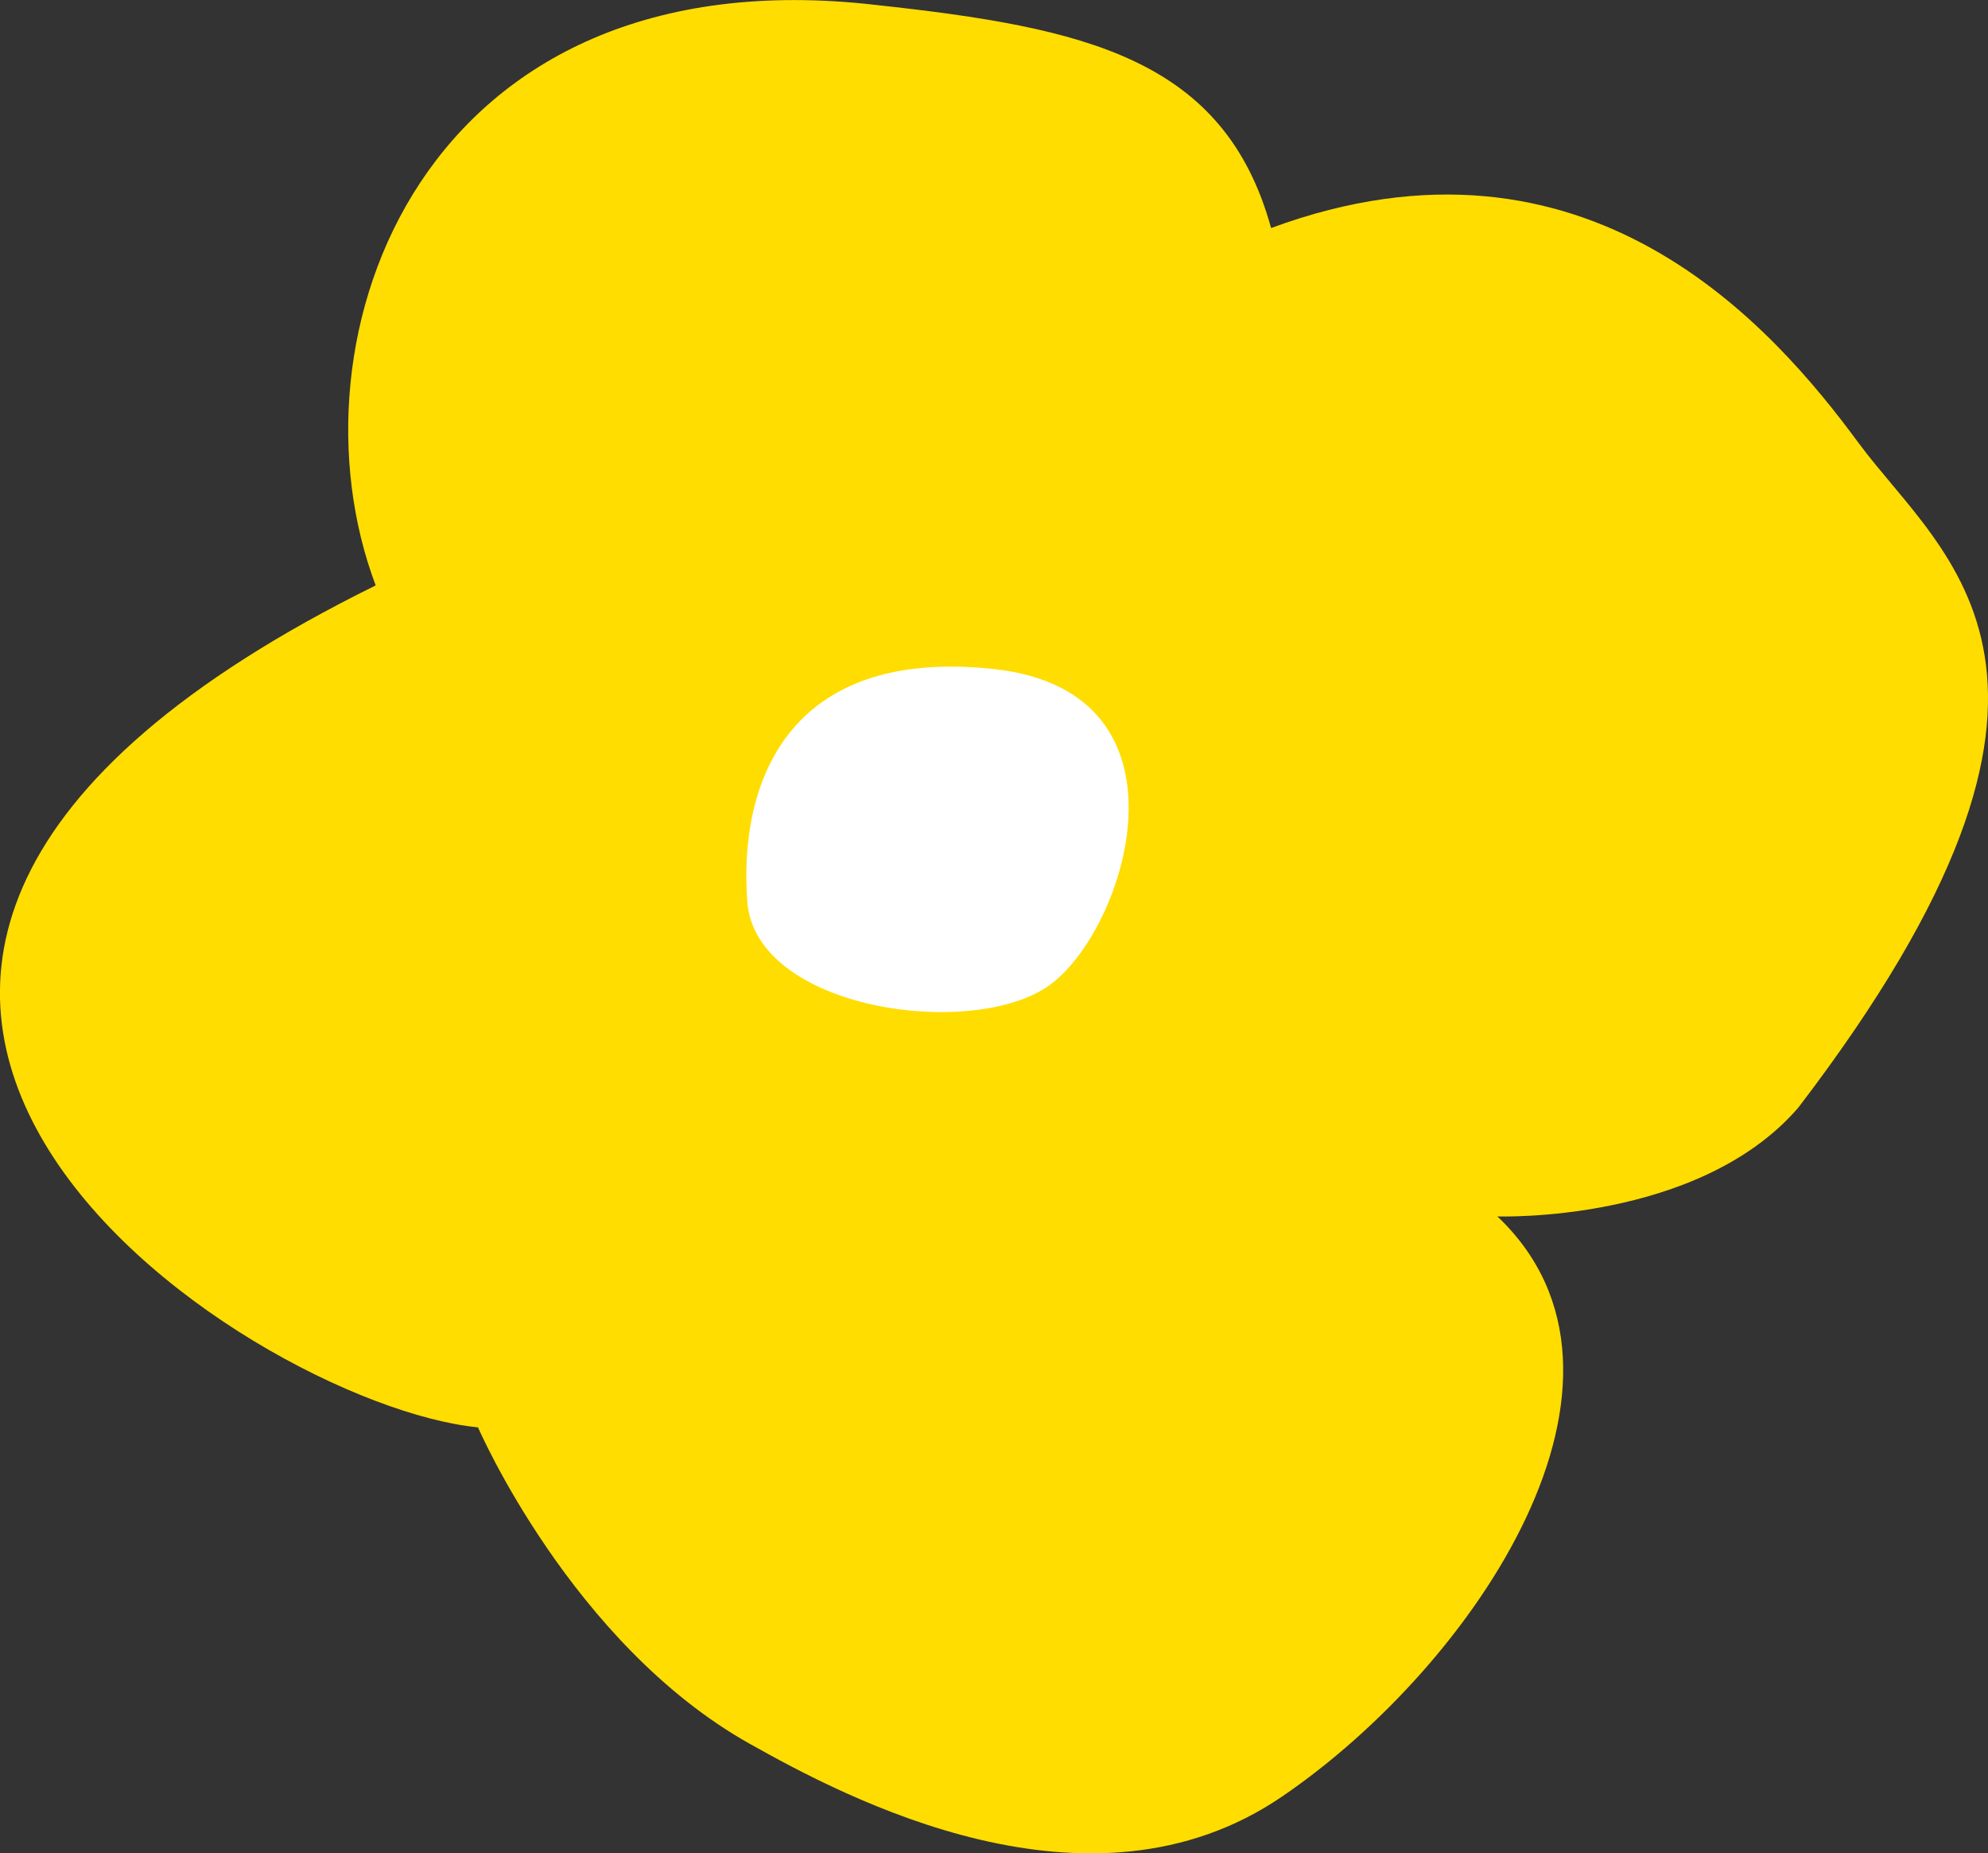
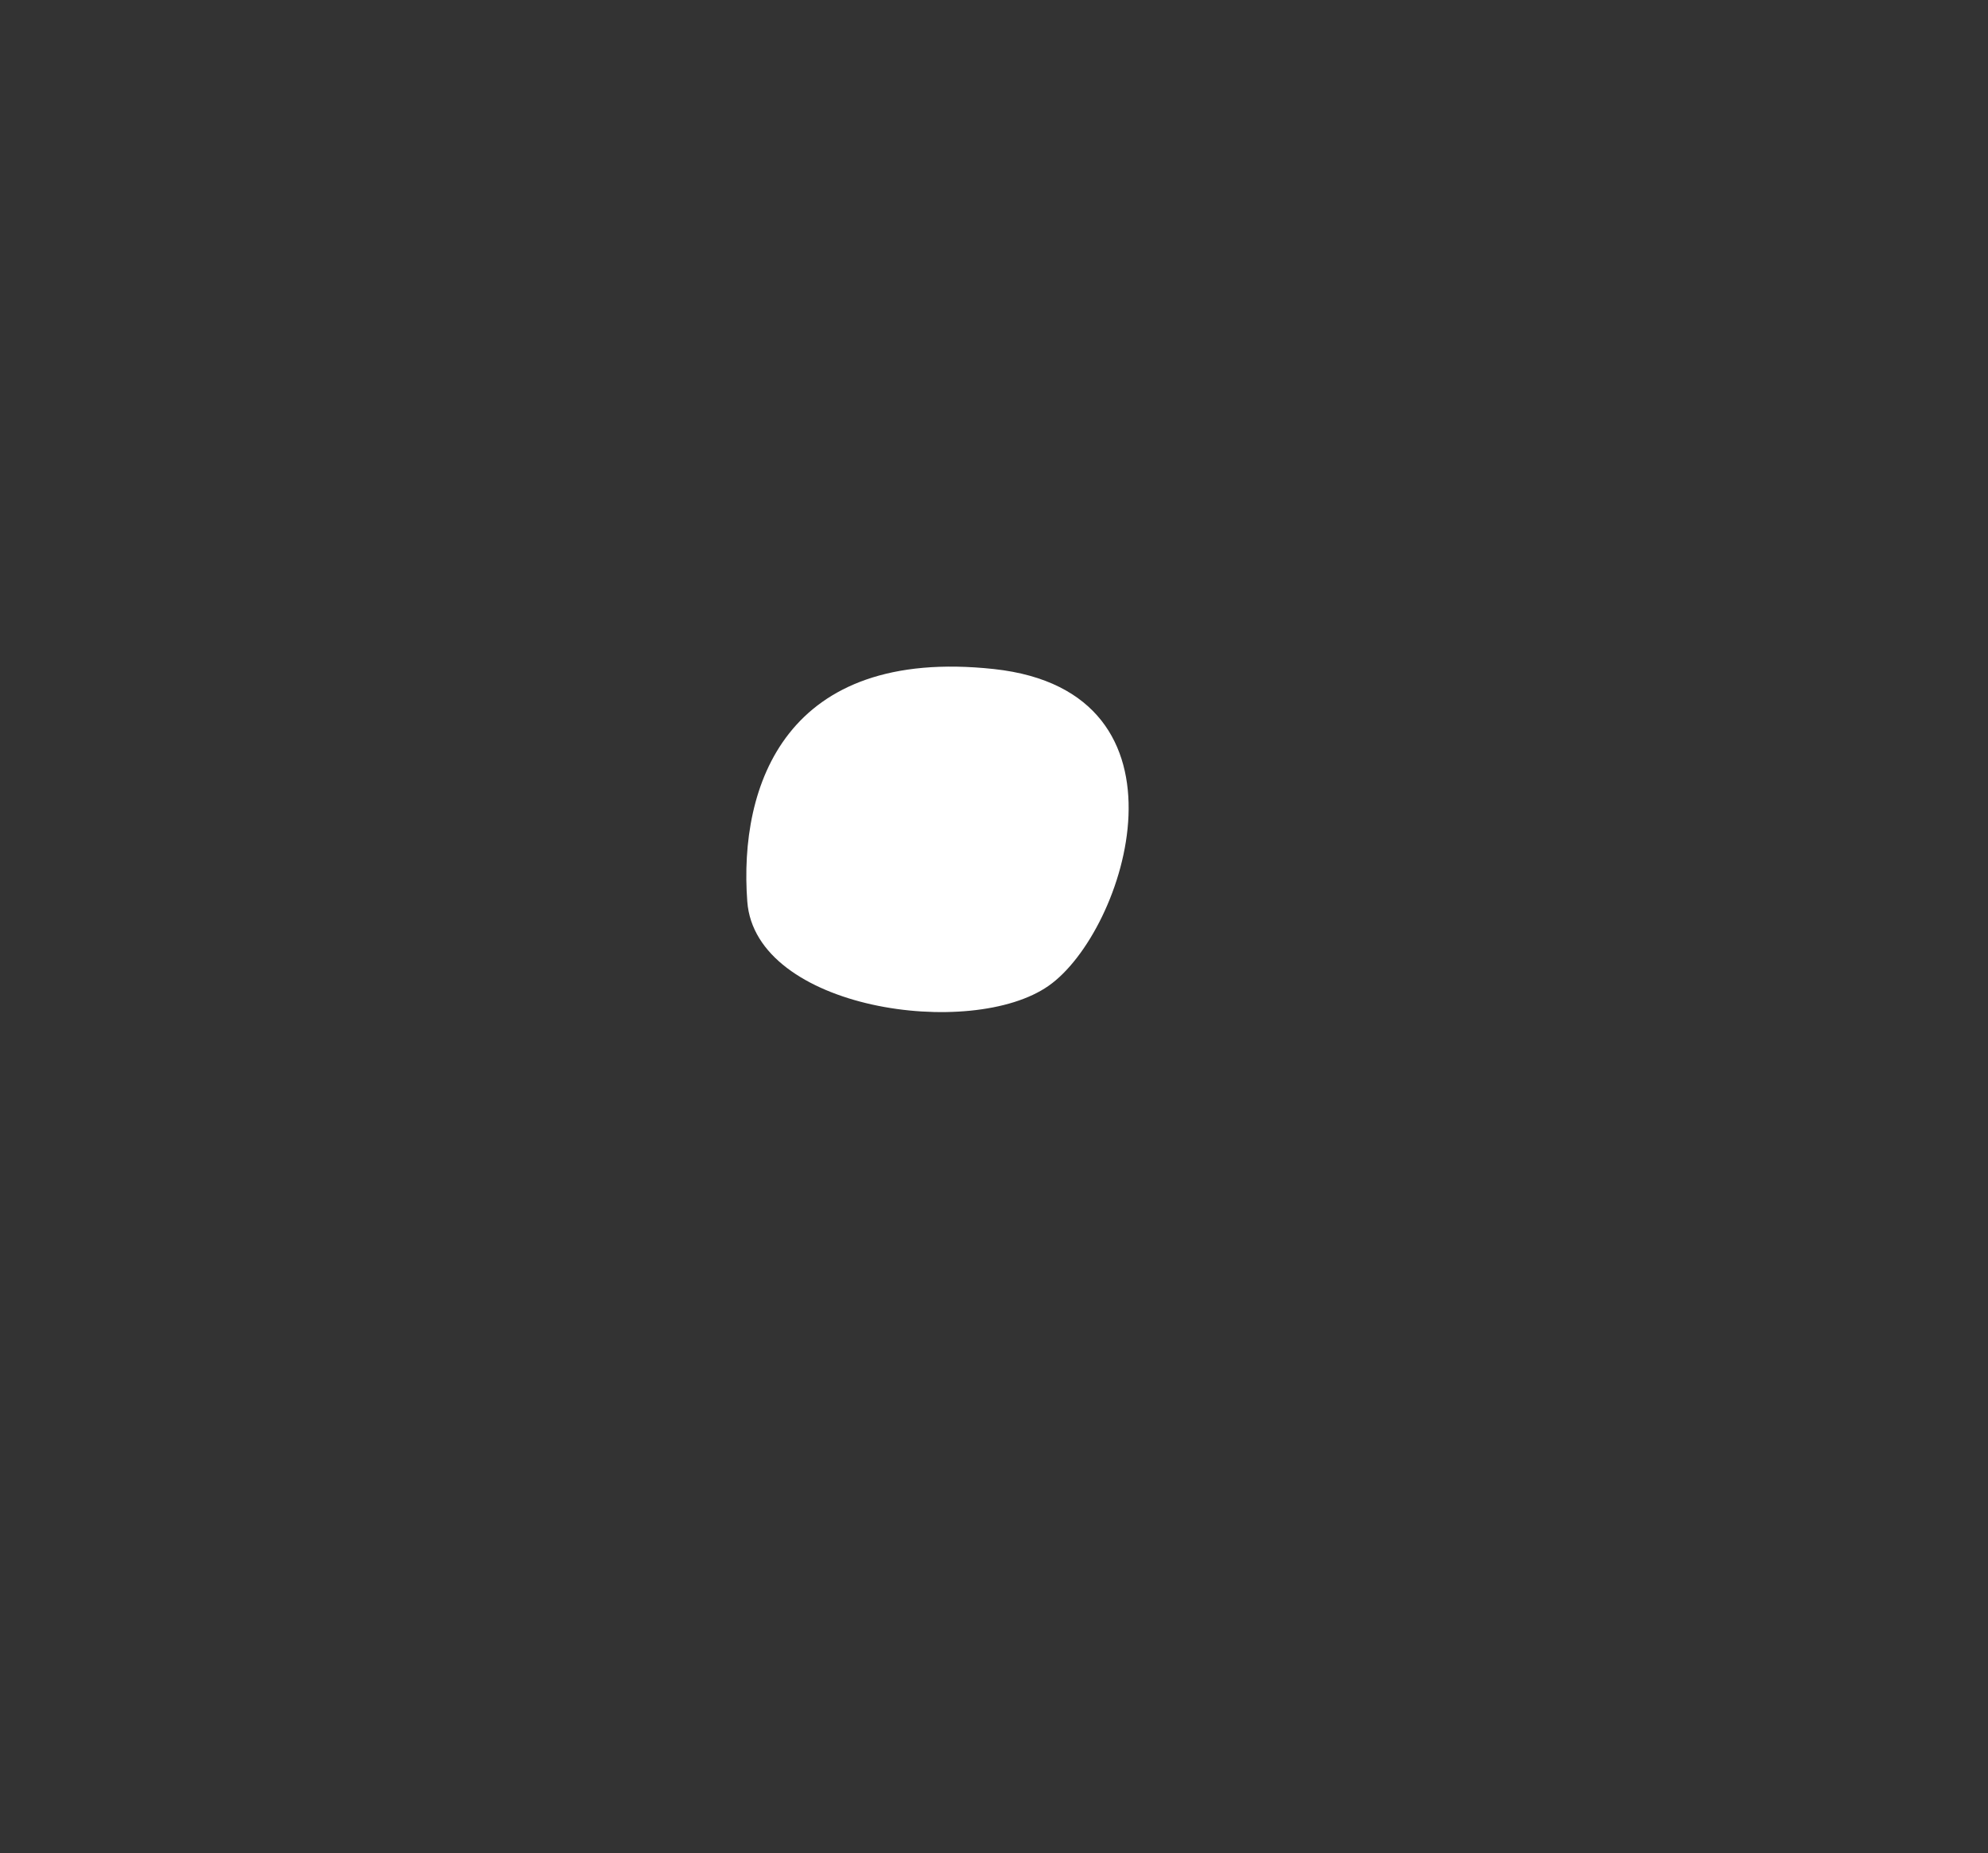
<svg xmlns="http://www.w3.org/2000/svg" id="_レイヤー_2" data-name="レイヤー 2" viewBox="0 0 126.95 118.34">
  <rect x="0" y="0" width="126.95" height="118.34" fill="#333333" stroke="none" />
  <defs>
    <style>
      .cls-1 {
        fill: #fff;
      }

      .cls-2 {
        fill: #fd0;
      }
    </style>
  </defs>
  <g id="_背景" data-name="背景">
    <g>
-       <path class="cls-2" d="M30.53,91.14c-14.81-1.44-56.8-28.97-6.54-53.76C18.04,21.61,26.86-3.07,55.97,.32c13.33,1.45,22.21,3.4,25.2,14.24,20.2-7.44,32.08,6.34,37.52,13.73,5.45,7.38,17.3,14.75-3.85,42.43-6.39,7.41-19.22,6.95-19.22,6.95,10.88,10.33-1.41,28.62-13.73,37.03-12.31,8.42-27.93,.06-34.04-3.37-11.36-6.39-17.32-20.18-17.32-20.18Z" />
      <path class="cls-1" d="M47.72,57.56c-.55-7.39,2.43-16.28,15.75-14.84,13.32,1.45,8.43,16.76,3.5,20.22-4.92,3.47-18.74,1.53-19.25-5.38Z" />
    </g>
  </g>
</svg>